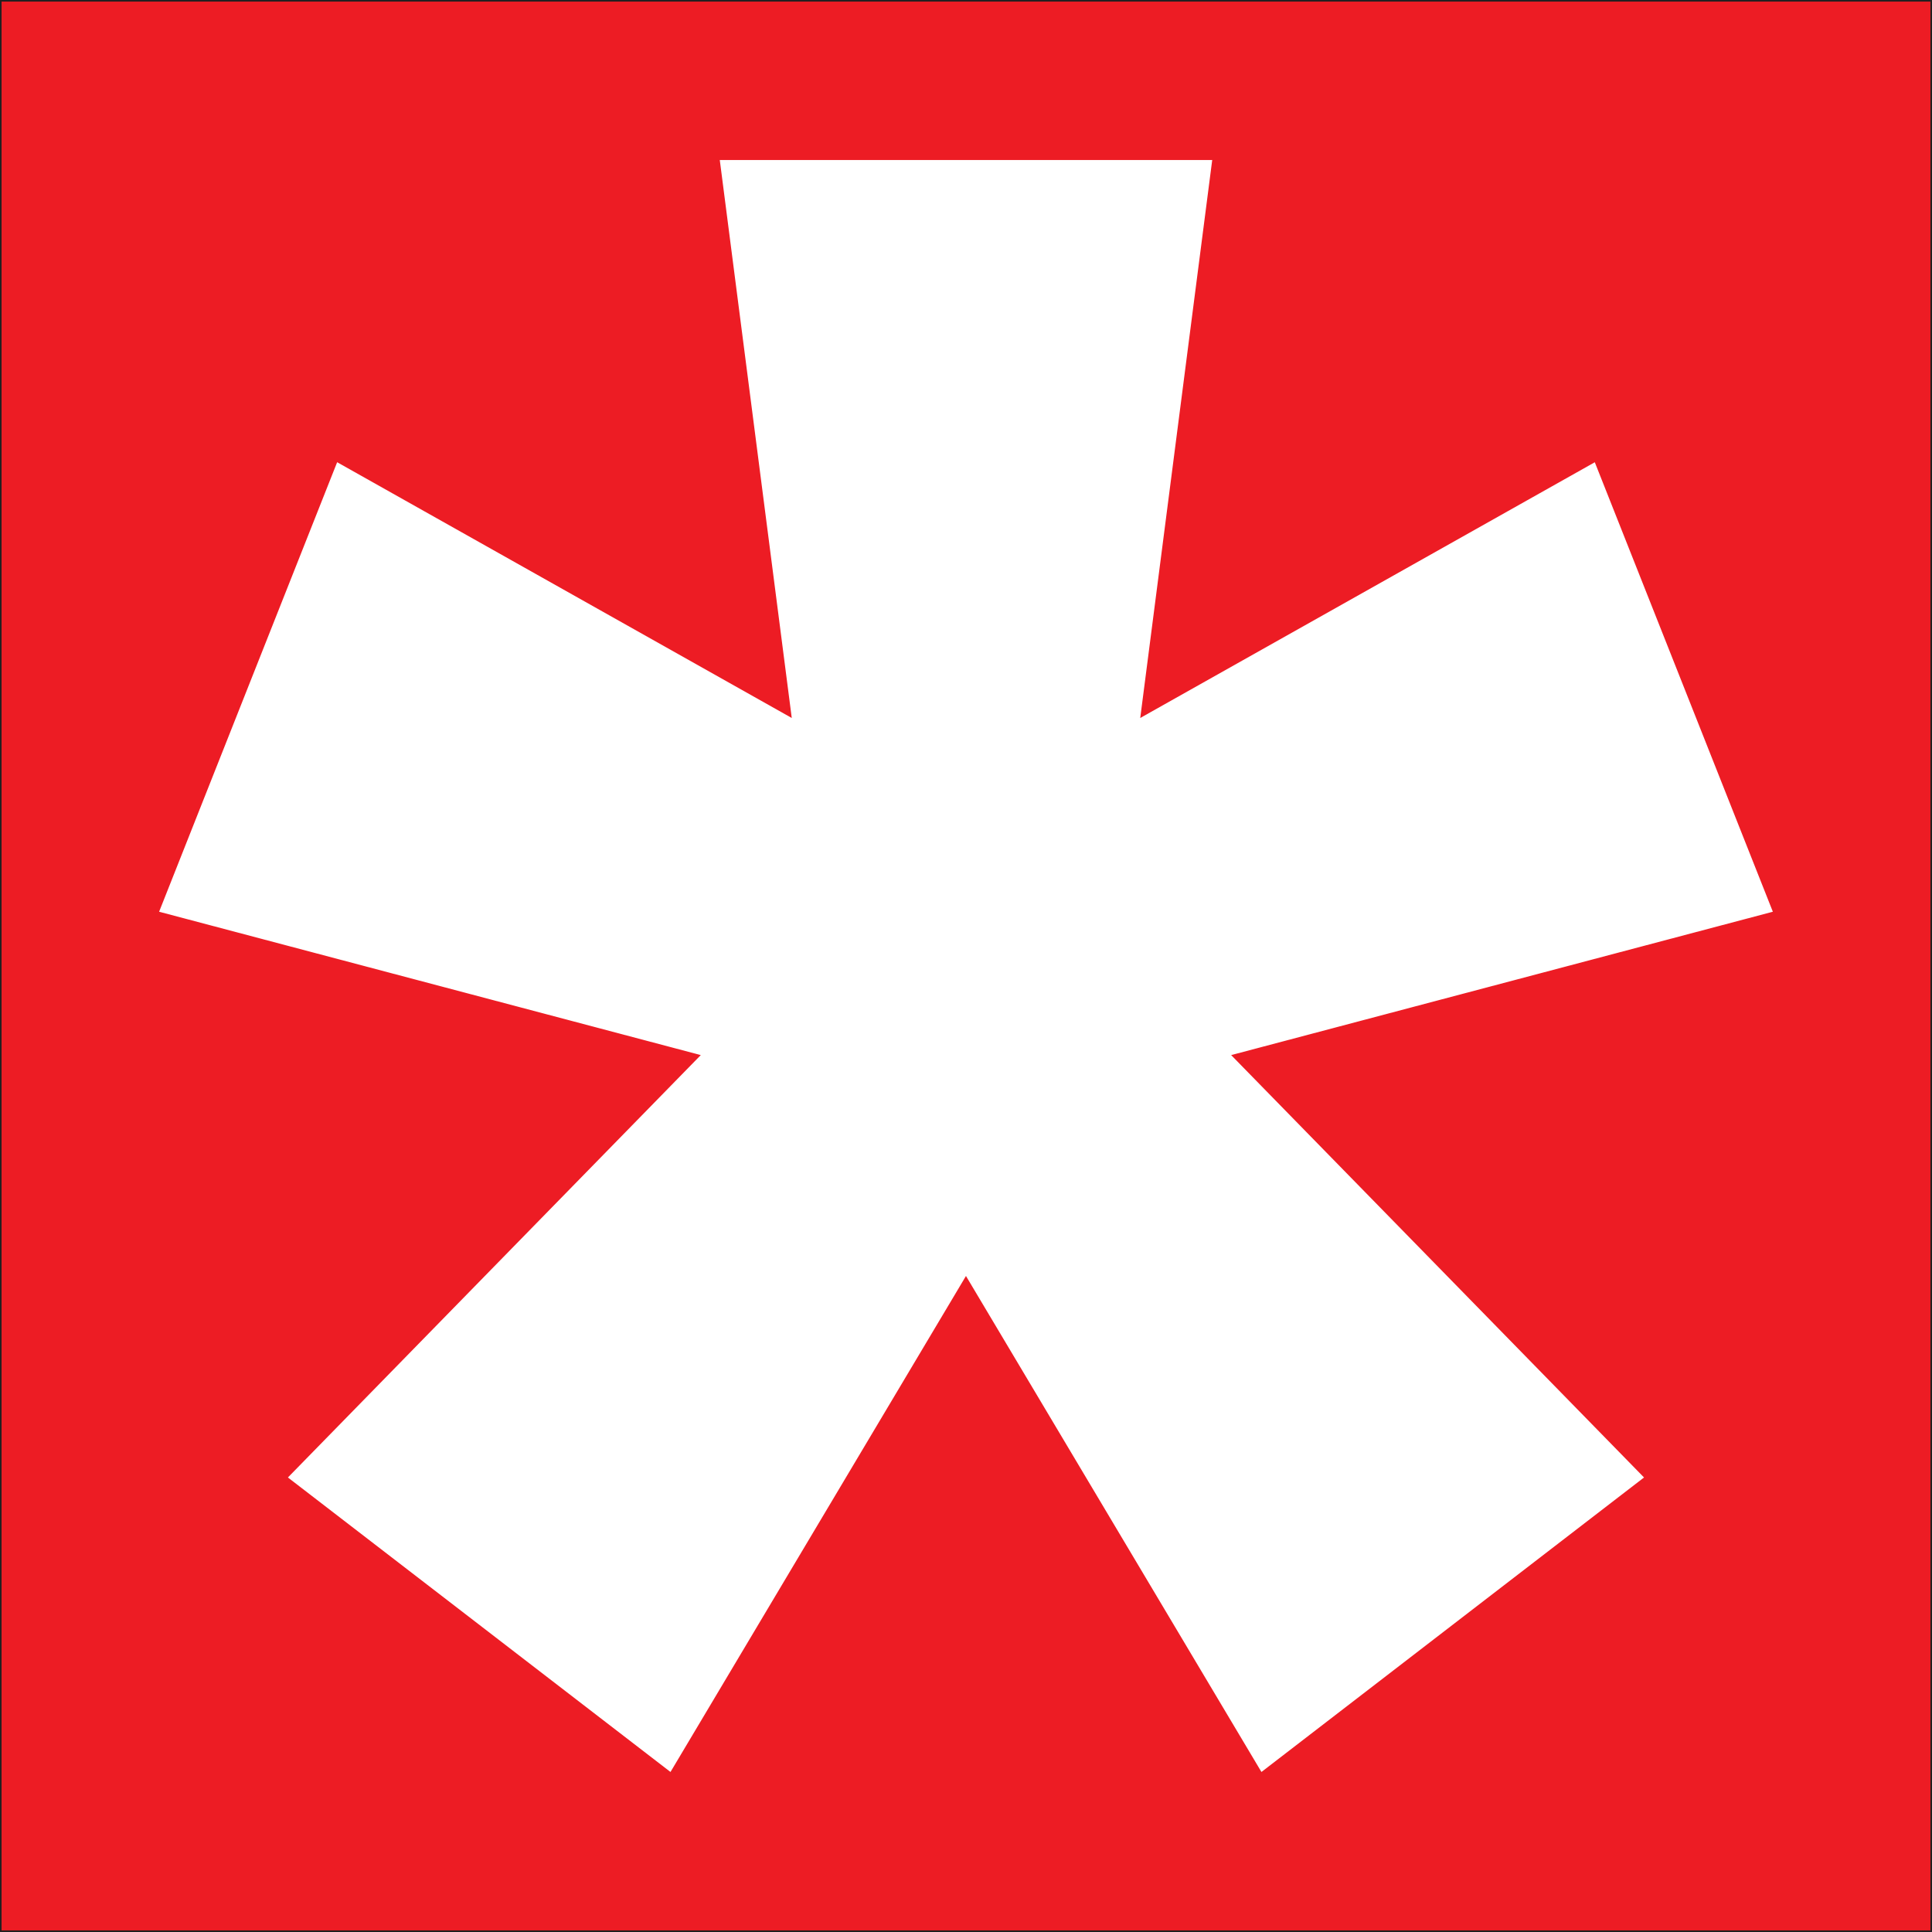
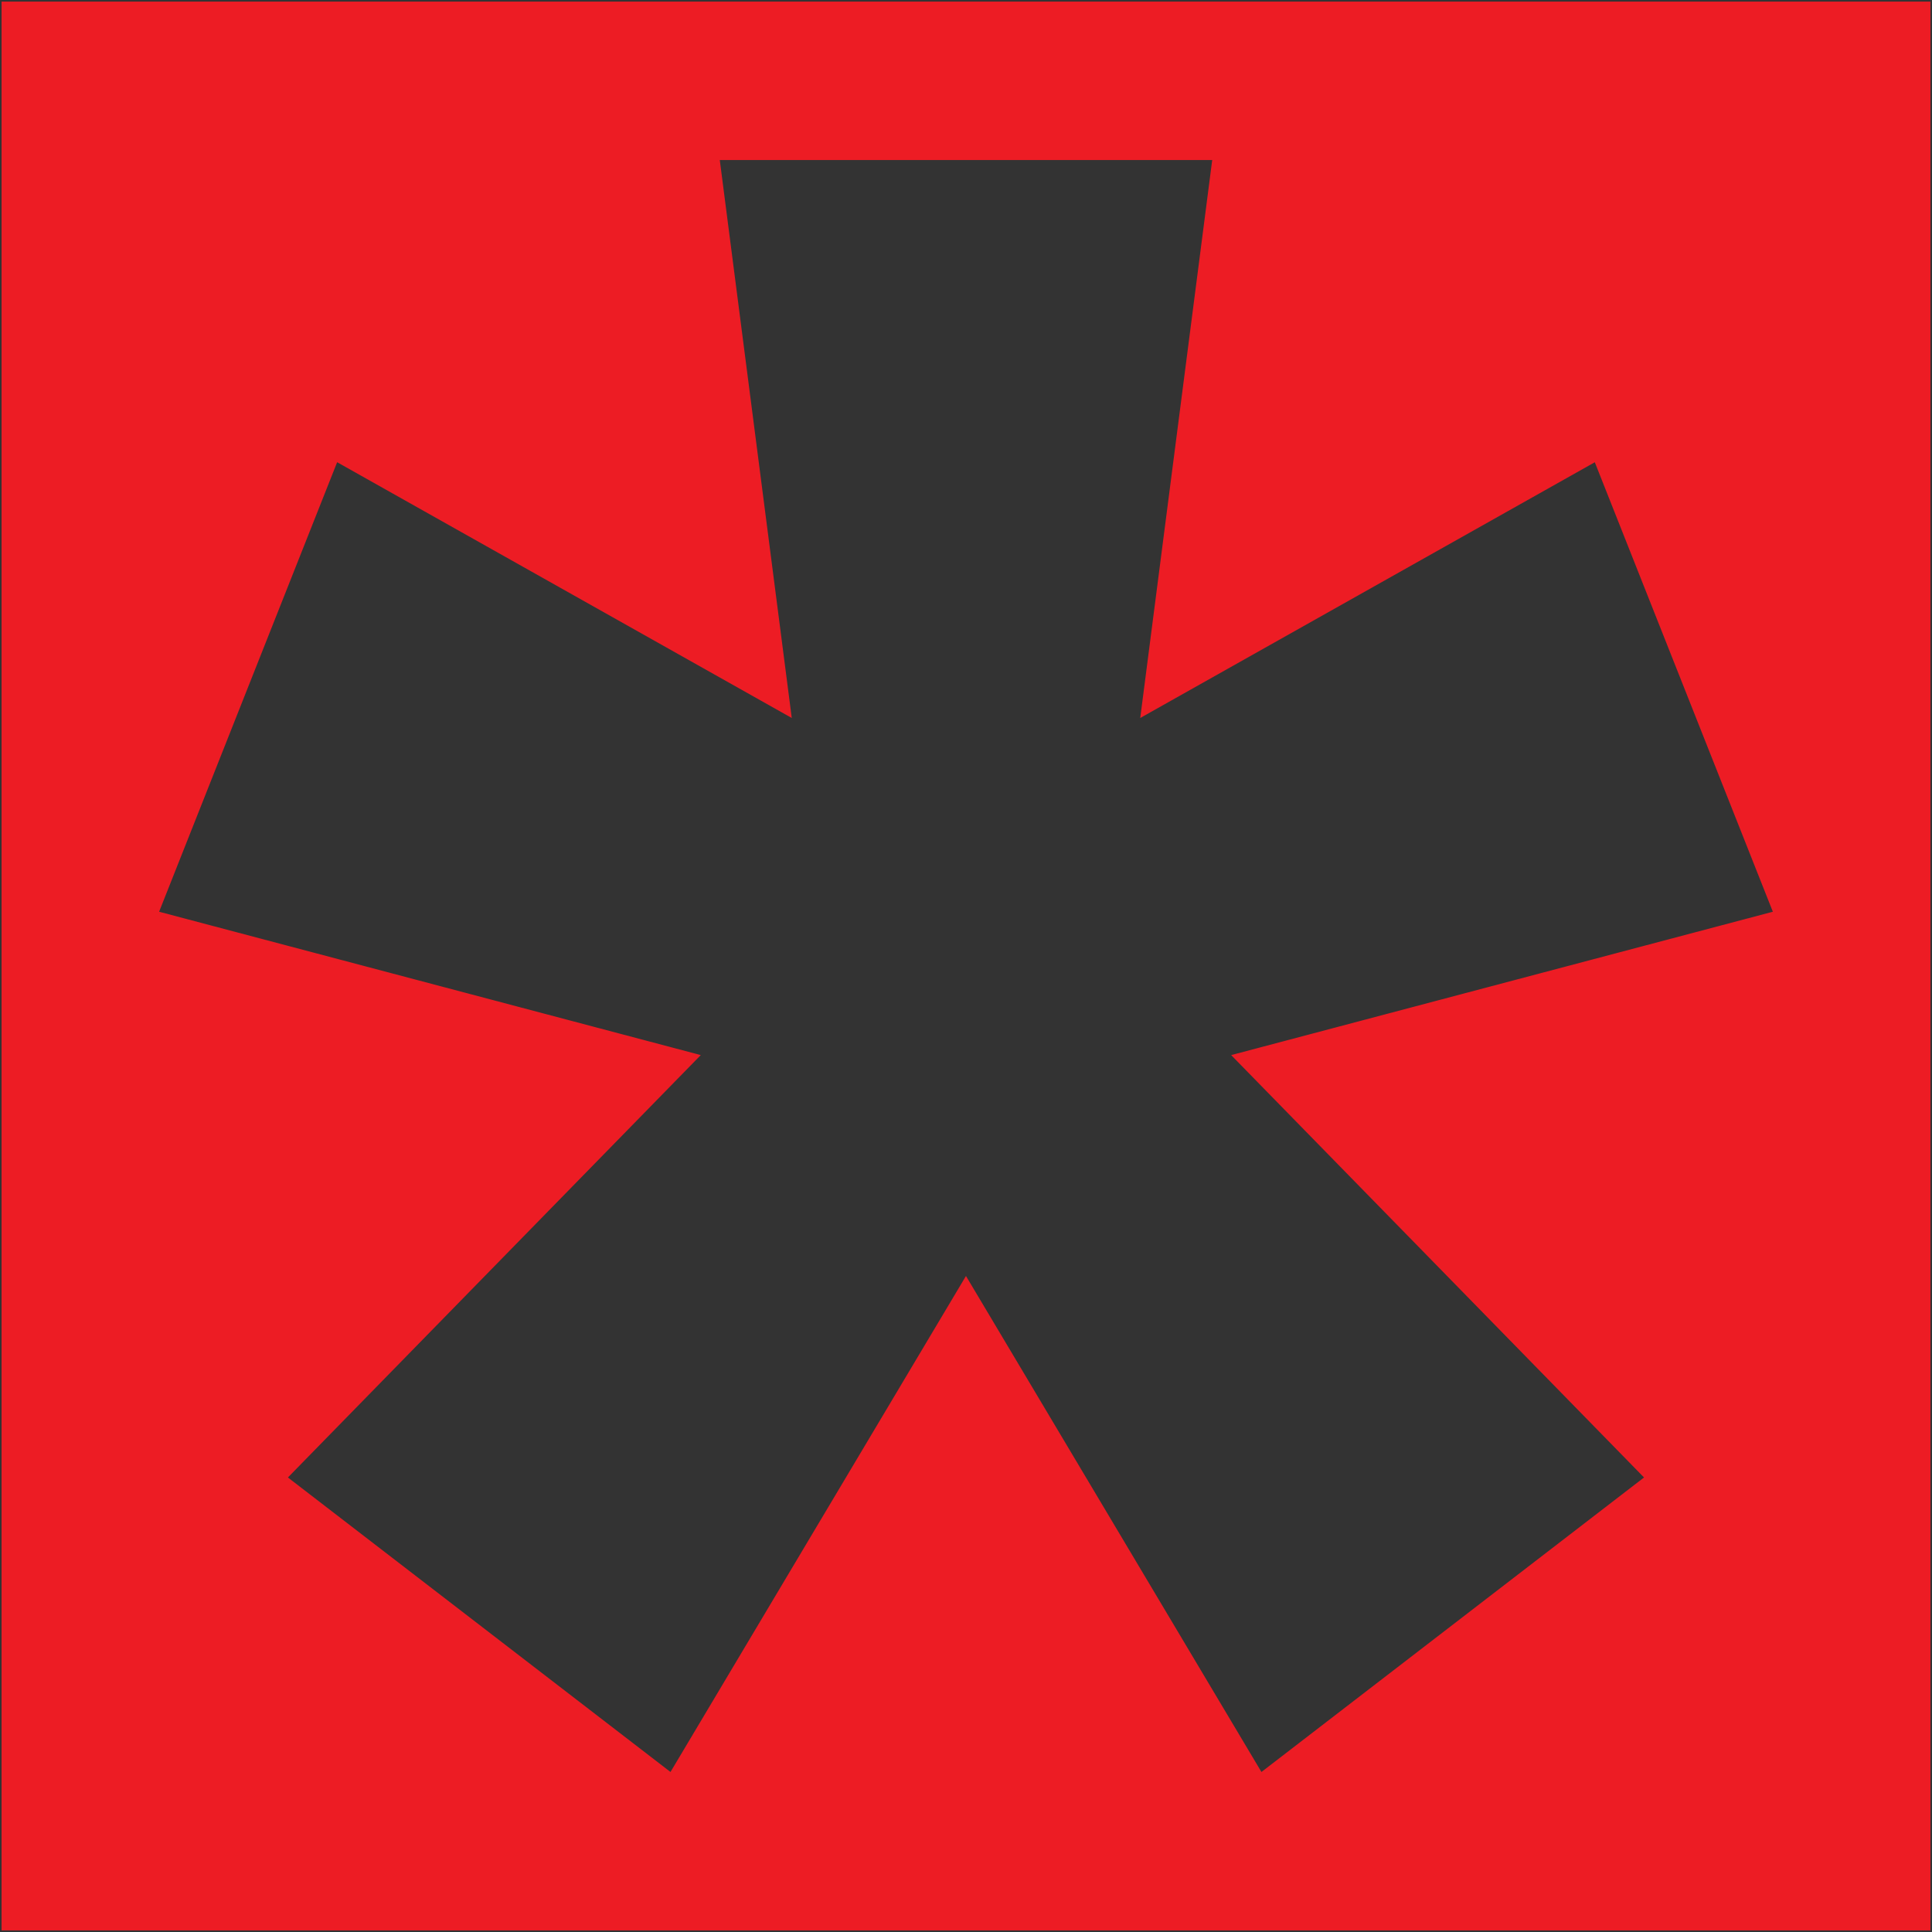
<svg xmlns="http://www.w3.org/2000/svg" viewBox="0 0 613.06 613.06" data-name="Layer 2" id="Layer_2">
  <rect x="0" y="0" width="613.06" height="613.06" fill="#333333" stroke="none" />
  <defs>
    <style>
      .cls-1 {
        fill: #ed1c24;
      }

      .cls-2 {
        fill: #fff;
        stroke: #231f20;
        stroke-miterlimit: 10;
      }
    </style>
  </defs>
  <g data-name="Layer 1" id="Layer_1-2">
    <g>
-       <rect height="612.06" width="612.06" y=".5" x=".5" class="cls-2" />
      <path d="M.5,612.56h612.06V.5H.5v612.06ZM107,146.68l144.24,81.15-22.84-177.06h156.26l-22.84,177.06,144.24-81.15,56.5,142.63-171.89,45.49,131.01,134.03-121.4,93.45-93.76-157.39-93.76,157.39-121.4-93.45,131.01-134.03-171.88-45.49,56.49-142.63Z" class="cls-1" />
    </g>
  </g>
</svg>